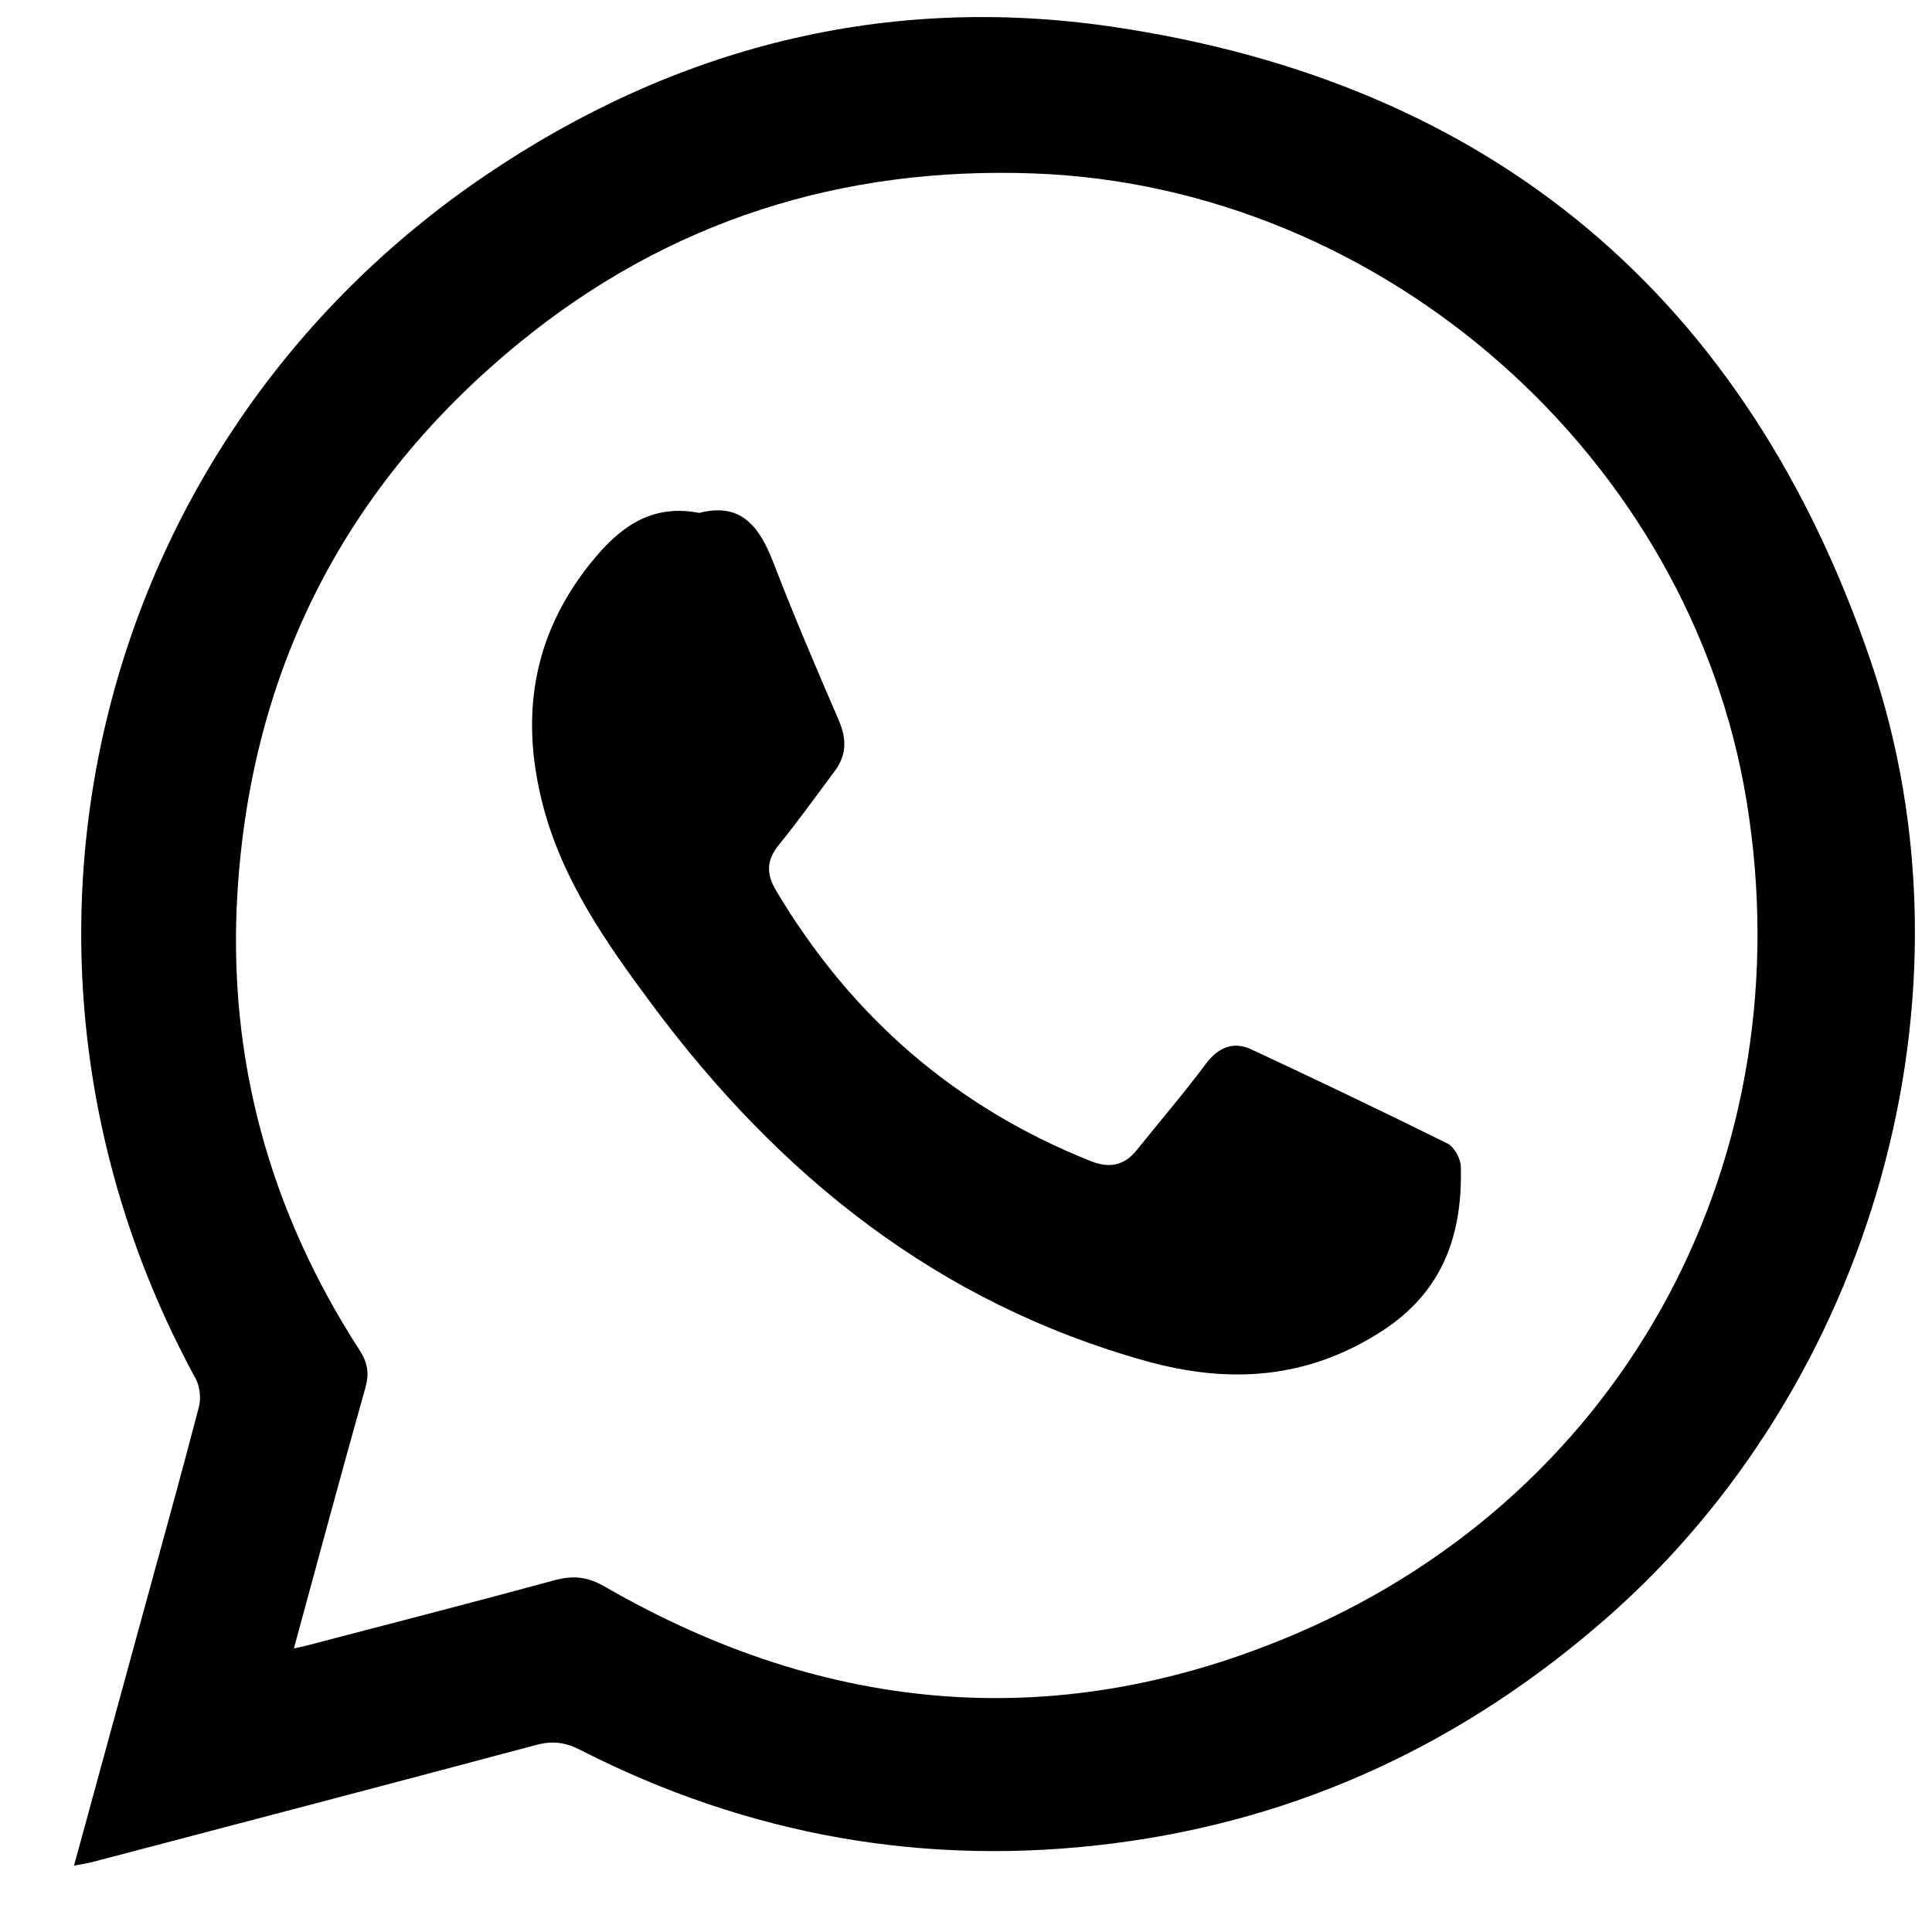
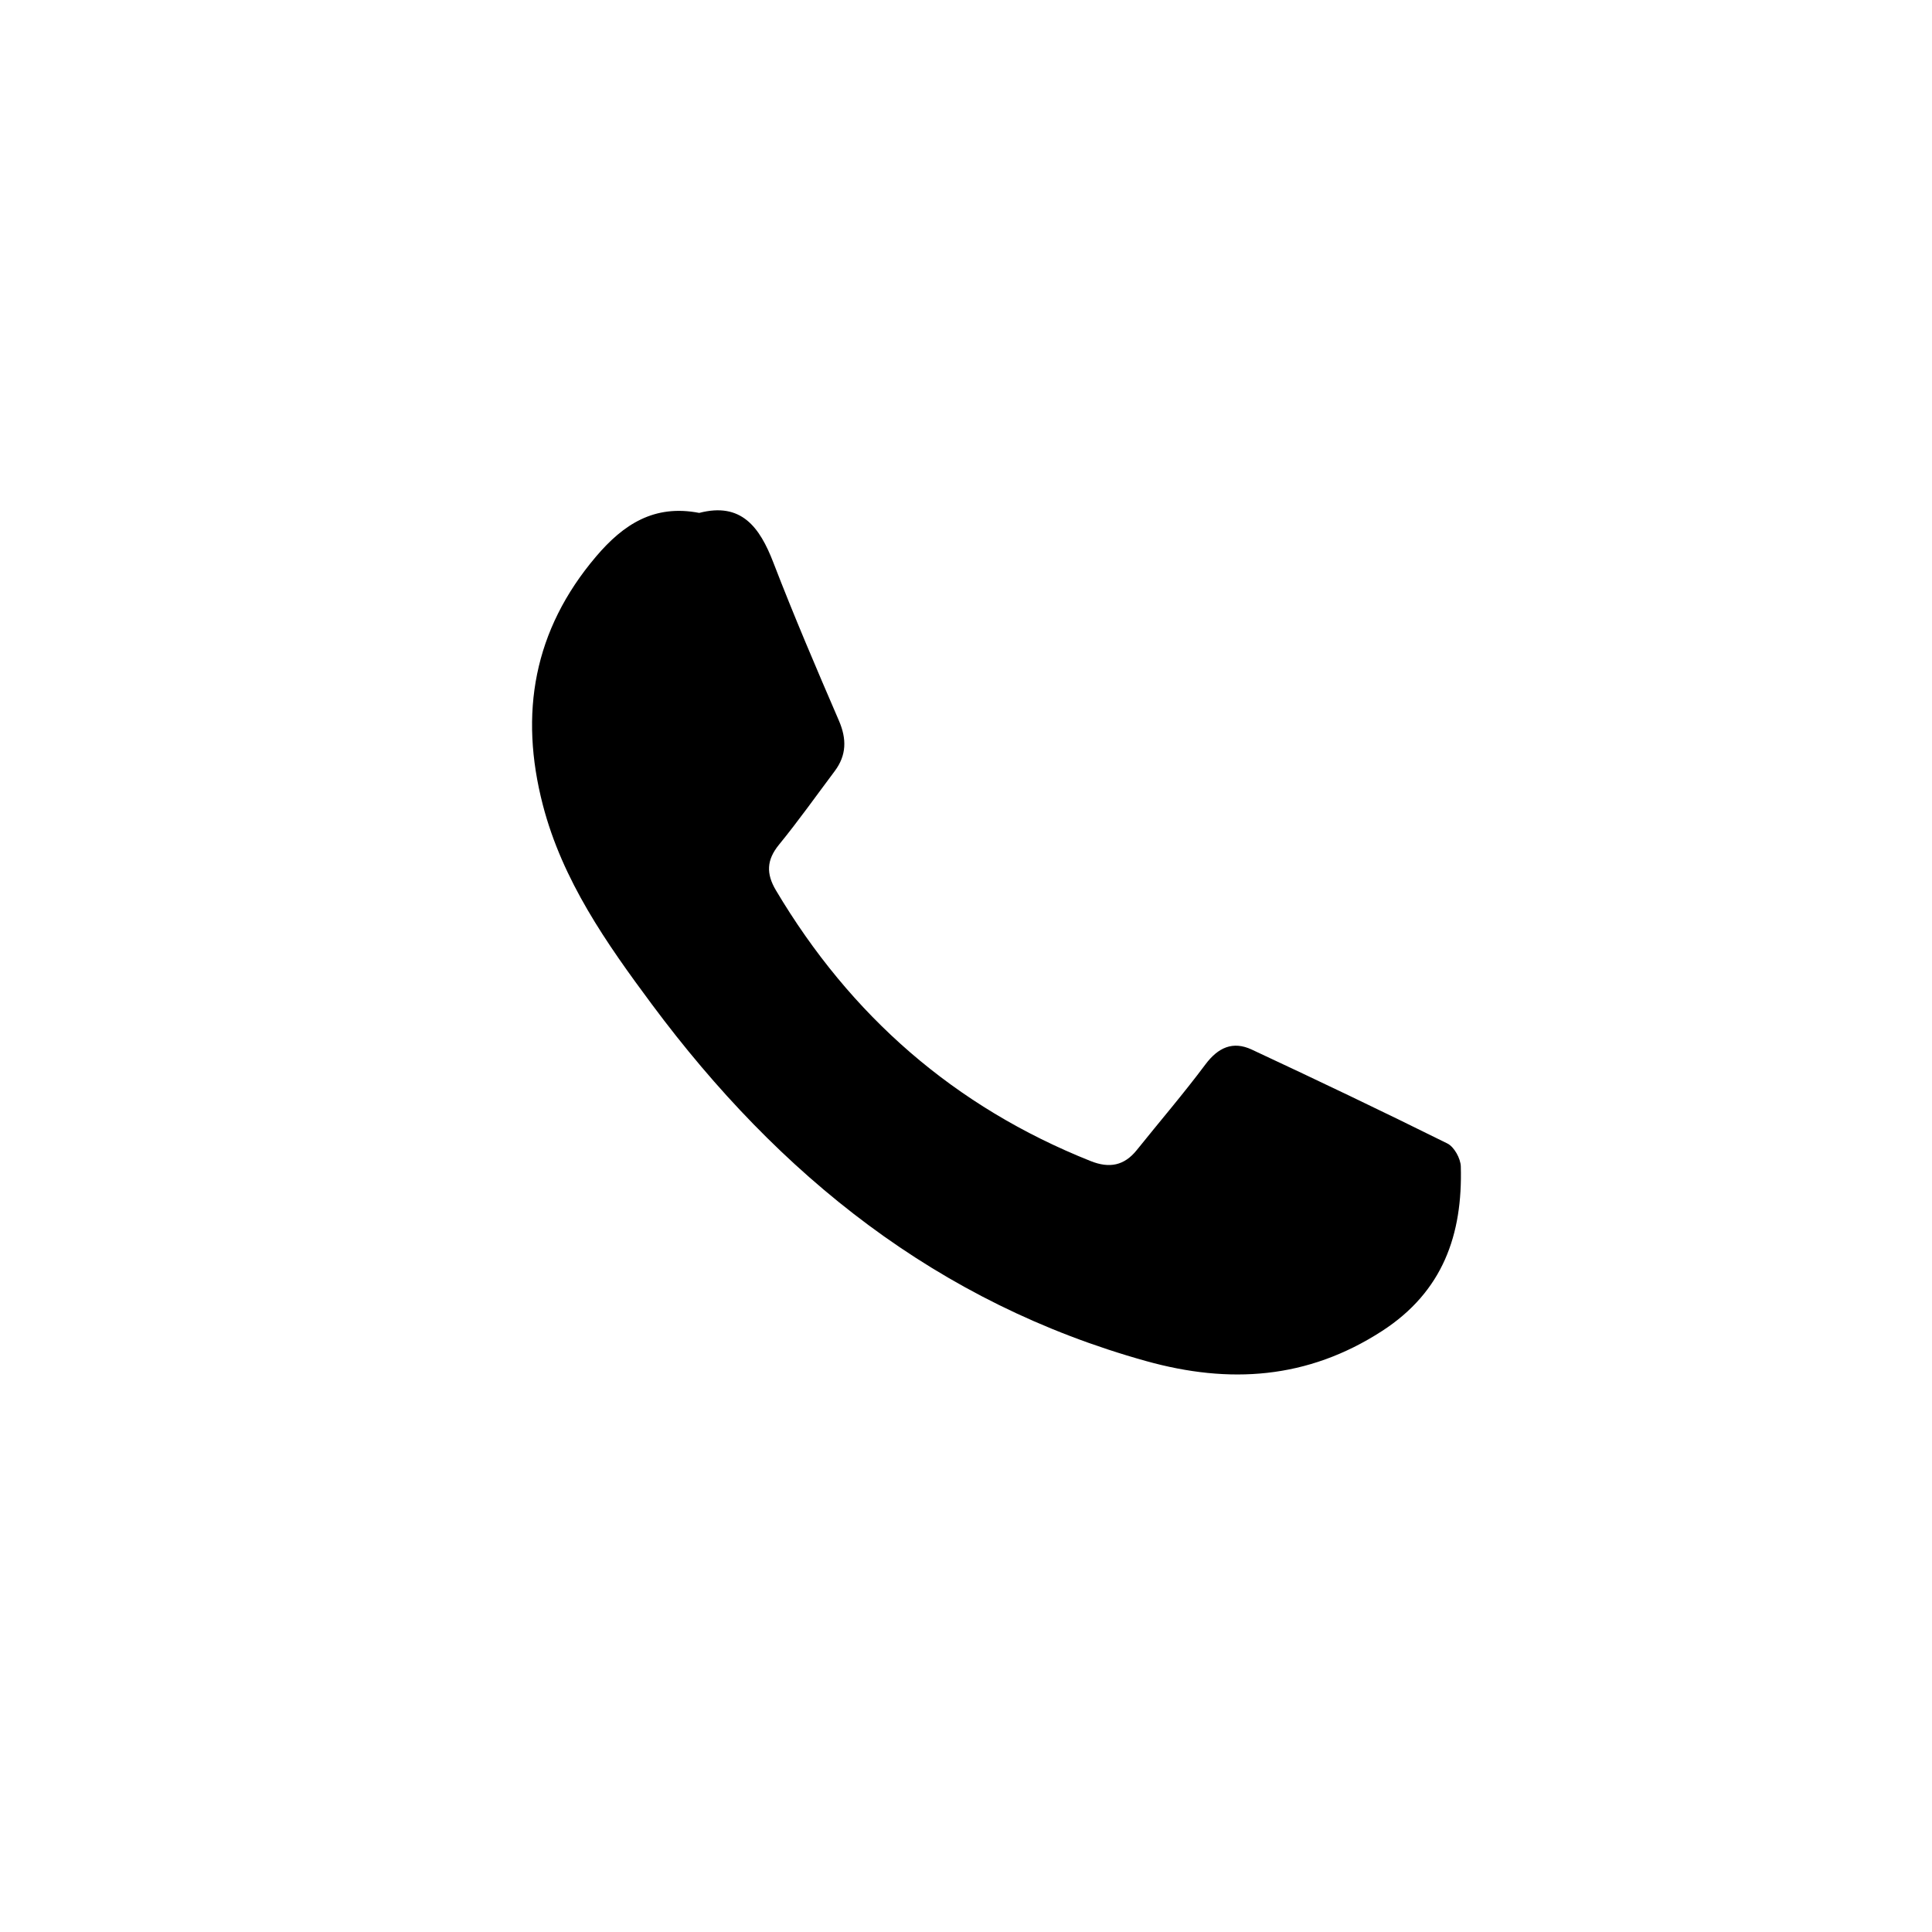
<svg xmlns="http://www.w3.org/2000/svg" id="Layer_1" data-name="Layer 1" version="1.1" viewBox="0 0 792 792">
  <defs>
    <style> .cls-1 { fill: #000; stroke-width: 0px; } </style>
  </defs>
-   <path class="cls-1" d="M30.34,764.78c9.52-34.84,18.73-68.5,27.93-102.15,7.83-28.63,15.8-57.21,23.28-85.93.93-3.57.35-8.45-1.42-11.69C-13.51,393.15,36.91,181.86,198.85,72,276.54,19.29,363.02-2.72,455.97,10.96c156.01,22.96,260.34,111.38,310.93,260.09,46.65,137.11.51,297.08-108.51,392.42-58.24,50.94-125.29,82.41-201.96,92.2-76.66,9.79-149.74-3.16-218.66-38.36-6.05-3.09-11.31-3.76-17.86-2.02-60.63,16.19-121.35,32.08-182.04,48.03-1.99.52-4.05.79-7.52,1.46ZM120.46,675.76c2.44-.54,3.67-.76,4.87-1.08,34.04-8.91,68.12-17.66,102.07-26.9,7.6-2.07,13.56-1.39,20.6,2.67,91.64,52.88,187.25,60.75,284.41,18.8,134.8-58.2,207.4-195.27,183.58-340.91-23.06-141-148.79-251.89-291.93-257.23-79.08-2.95-150.22,19.48-211.52,69.7-70.79,58-109.49,133.45-115.18,224.82-4.23,67.92,13.07,130.76,50.11,187.96,3.27,5.06,3.96,9.44,2.31,15.32-9.91,35.12-19.36,70.38-29.31,106.86Z" />
  <path class="cls-1" d="M286.65,210.26c17.21-4.49,24.77,5.77,30.39,20.38,8.4,21.8,17.59,43.3,26.85,64.75,3.25,7.52,3.18,14.19-1.72,20.73-7.57,10.09-14.87,20.4-22.84,30.16-5.11,6.26-5.29,11.87-1.27,18.65,30.59,51.5,73.28,88.81,129.05,111.04,7.64,3.04,13.73,1.93,18.91-4.53,9.37-11.69,19.15-23.07,28.11-35.07,5.21-6.97,11.26-9.73,19.01-6.11,26.87,12.55,53.64,25.31,80.2,38.5,2.78,1.38,5.41,6.14,5.5,9.41.78,27.88-7.29,51.29-32.3,67.47-30.56,19.77-62.61,21.81-96.68,12.32-85.55-23.83-150.47-76.08-202.59-146.19-18.73-25.19-36.69-50.82-44.73-81.75-9.74-37.51-3.83-71.72,21.84-101.92,11.18-13.16,23.81-21.42,42.26-17.84Z" />
</svg>